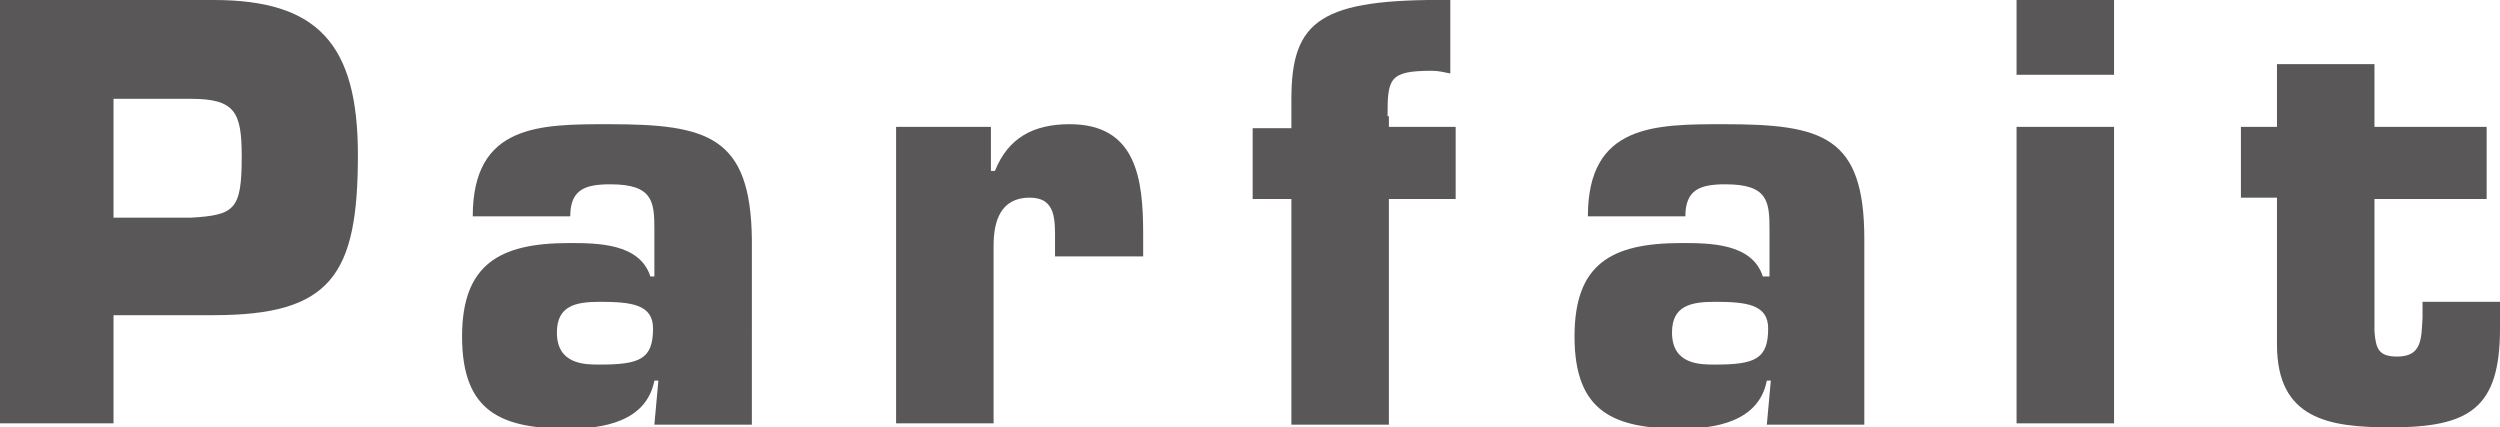
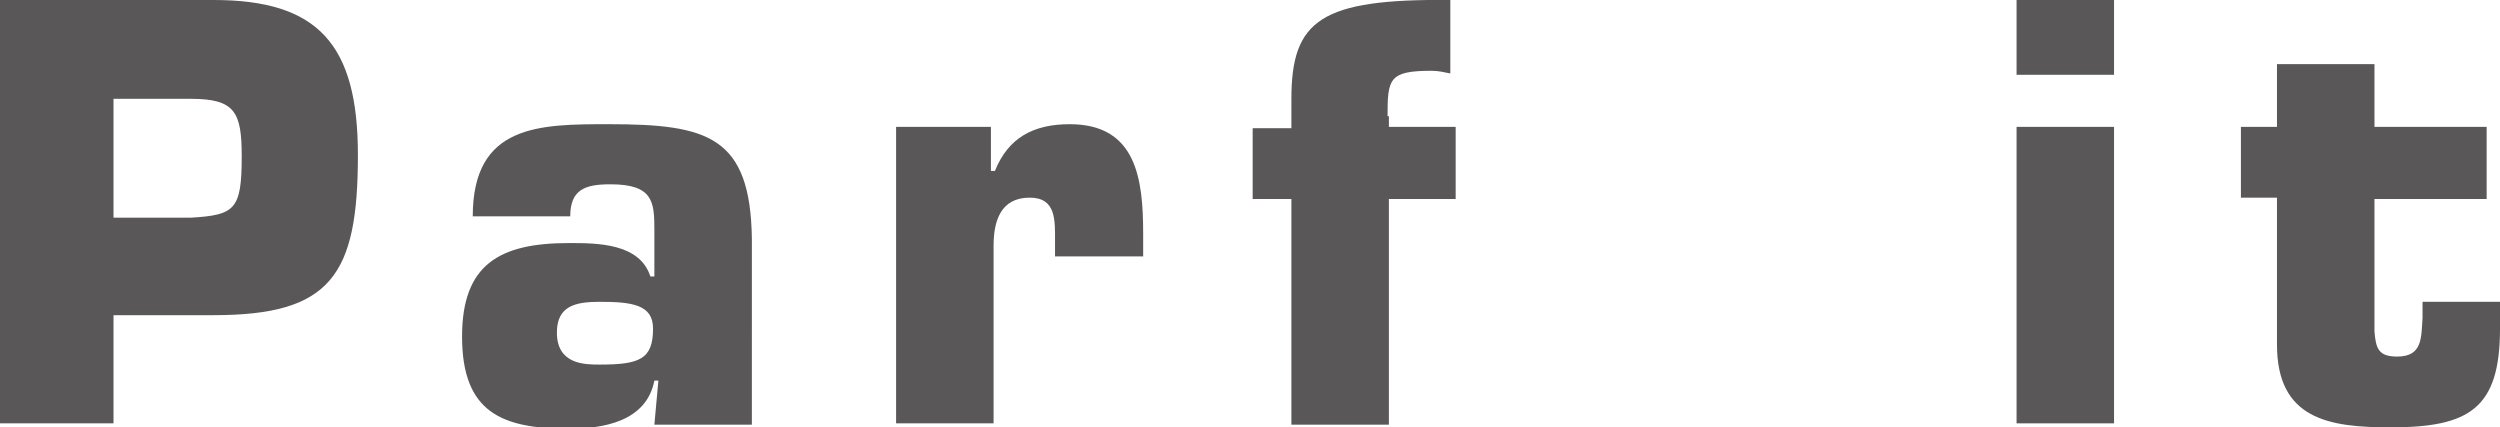
<svg xmlns="http://www.w3.org/2000/svg" viewBox="0 0 187.2 32" width="187.2" height="32">
  <g>
    <path fill="#595757" d="M16,0H0v31.7h8.5v-8.1H16c8.8,0,10.8-3,10.8-12C26.8,3.3,23.8,0,16,0z M14.3,16.3H8.5V7.4h5.8c3.3,0,3.8,1,3.8,4.3C18.1,15.7,17.6,16.1,14.3,16.3z" />
    <path fill="#595757" d="M45.6,9.3c-5.2,0-10.2,0-10.2,6.9h7.3c0-2,1.1-2.4,3-2.4c3.2,0,3.3,1.3,3.3,3.4v3.5h-0.3c-0.8-2.5-4-2.5-6.1-2.5c-5.2,0-8,1.6-8,7c0,5.7,3,6.9,8,6.9c2.5,0,5.8-0.5,6.4-3.6h0.3l-0.3,3.3h7.3V17.9C56.2,10.2,53,9.3,45.6,9.3z M44.9,27.3c-1.1,0-3.2,0-3.2-2.4c0-2,1.4-2.3,3.2-2.3c2.4,0,4,0.2,4,2C48.9,26.9,47.9,27.3,44.9,27.3z" />
    <path fill="#595757" d="M80.1,9.3c-2.7,0-4.6,1-5.6,3.5h-0.3V9.5h-7.1v22.2h7.3V18.4c0-1.8,0.5-3.6,2.7-3.6c2,0,1.9,1.7,1.9,3.3v1.1h6.6v-1.7C85.6,13.4,85.1,9.3,80.1,9.3z" />
    <path fill="#595757" d="M103.9,8.7c0-2.8,0.1-3.4,3.3-3.4c0.5,0,0.9,0.1,1.4,0.2V0c-9.7-0.1-11.9,1.5-11.9,7.4v2.2h-2.9v5.3h2.9v16.9h7.3V14.9h5V9.5h-5V8.7z" />
-     <path fill="#595757" d="M129.1,9.3c-5.2,0-10.2,0-10.2,6.9h7.3c0-2,1.1-2.4,3-2.4c3.2,0,3.3,1.3,3.3,3.4v3.5H132c-0.8-2.5-4-2.5-6.1-2.5c-5.3,0-8,1.6-8,7c0,5.7,3,6.9,8,6.9c2.5,0,5.8-0.5,6.4-3.6h0.3l-0.3,3.3h7.3V17.9C139.6,10.2,136.5,9.3,129.1,9.3z M128.4,27.3c-1.1,0-3.2,0-3.2-2.4c0-2,1.4-2.3,3.2-2.3c2.4,0,4,0.2,4,2C132.4,26.9,131.4,27.3,128.4,27.3z" />
    <rect x="151" y="0" fill="#595757" width="7.3" height="5.6" />
    <rect x="151" y="9.5" fill="#595757" width="7.3" height="22.2" />
    <path fill="#595757" d="M181.4,23.8c-0.1,1.5,0,2.9-1.9,2.9c-1.4,0-1.6-0.6-1.7-1.9v-9.9h8.4V9.5h-8.4V4.8h-7.3v4.7h-2.7v5.3h2.7v11c0,5.6,3.9,6.2,8.5,6.2c5.9,0,8.2-1.4,8.2-7.4v-2h-5.8L181.4,23.8z" />
  </g>
</svg>